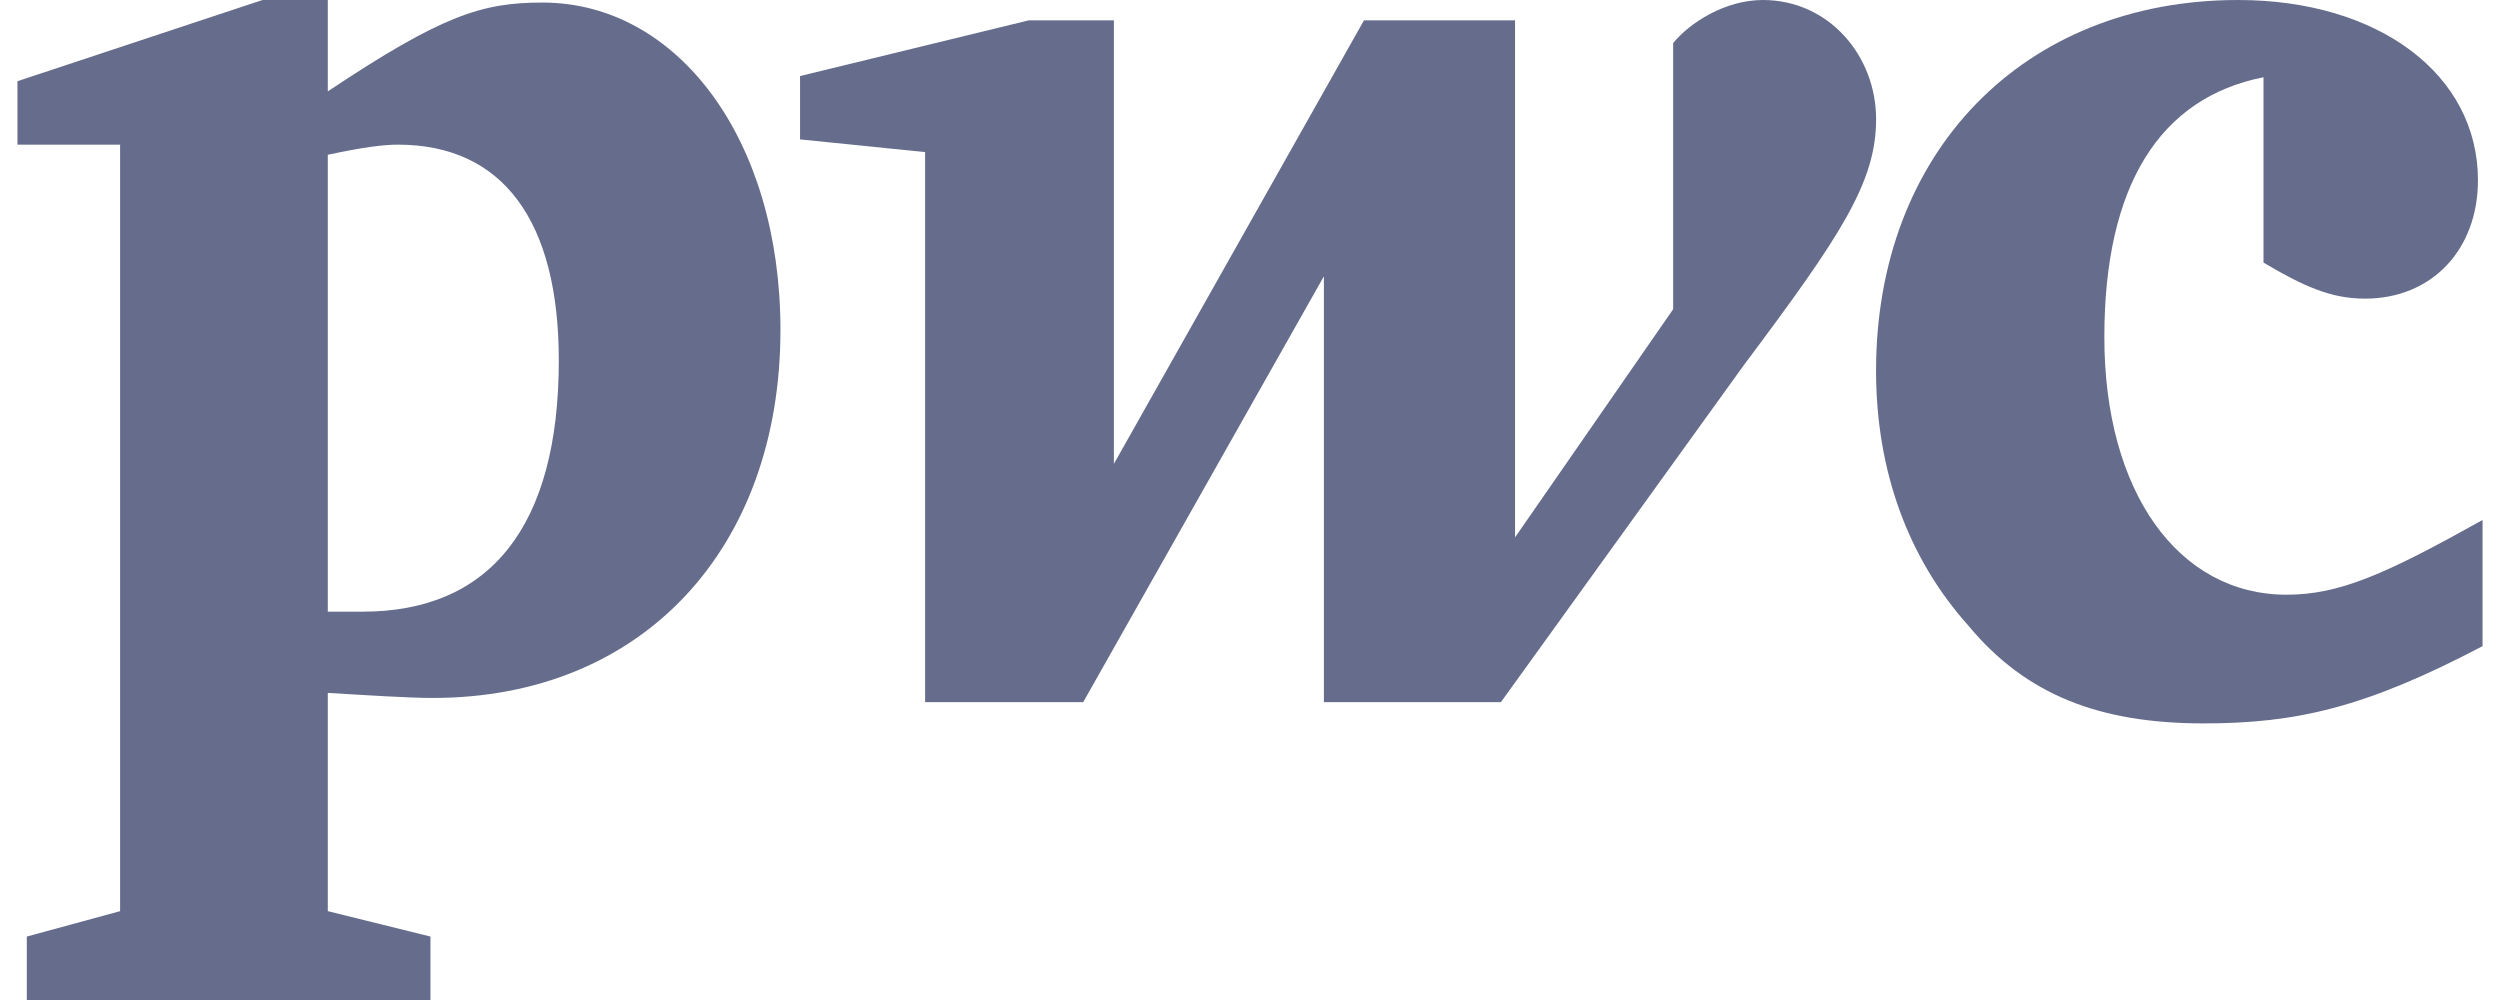
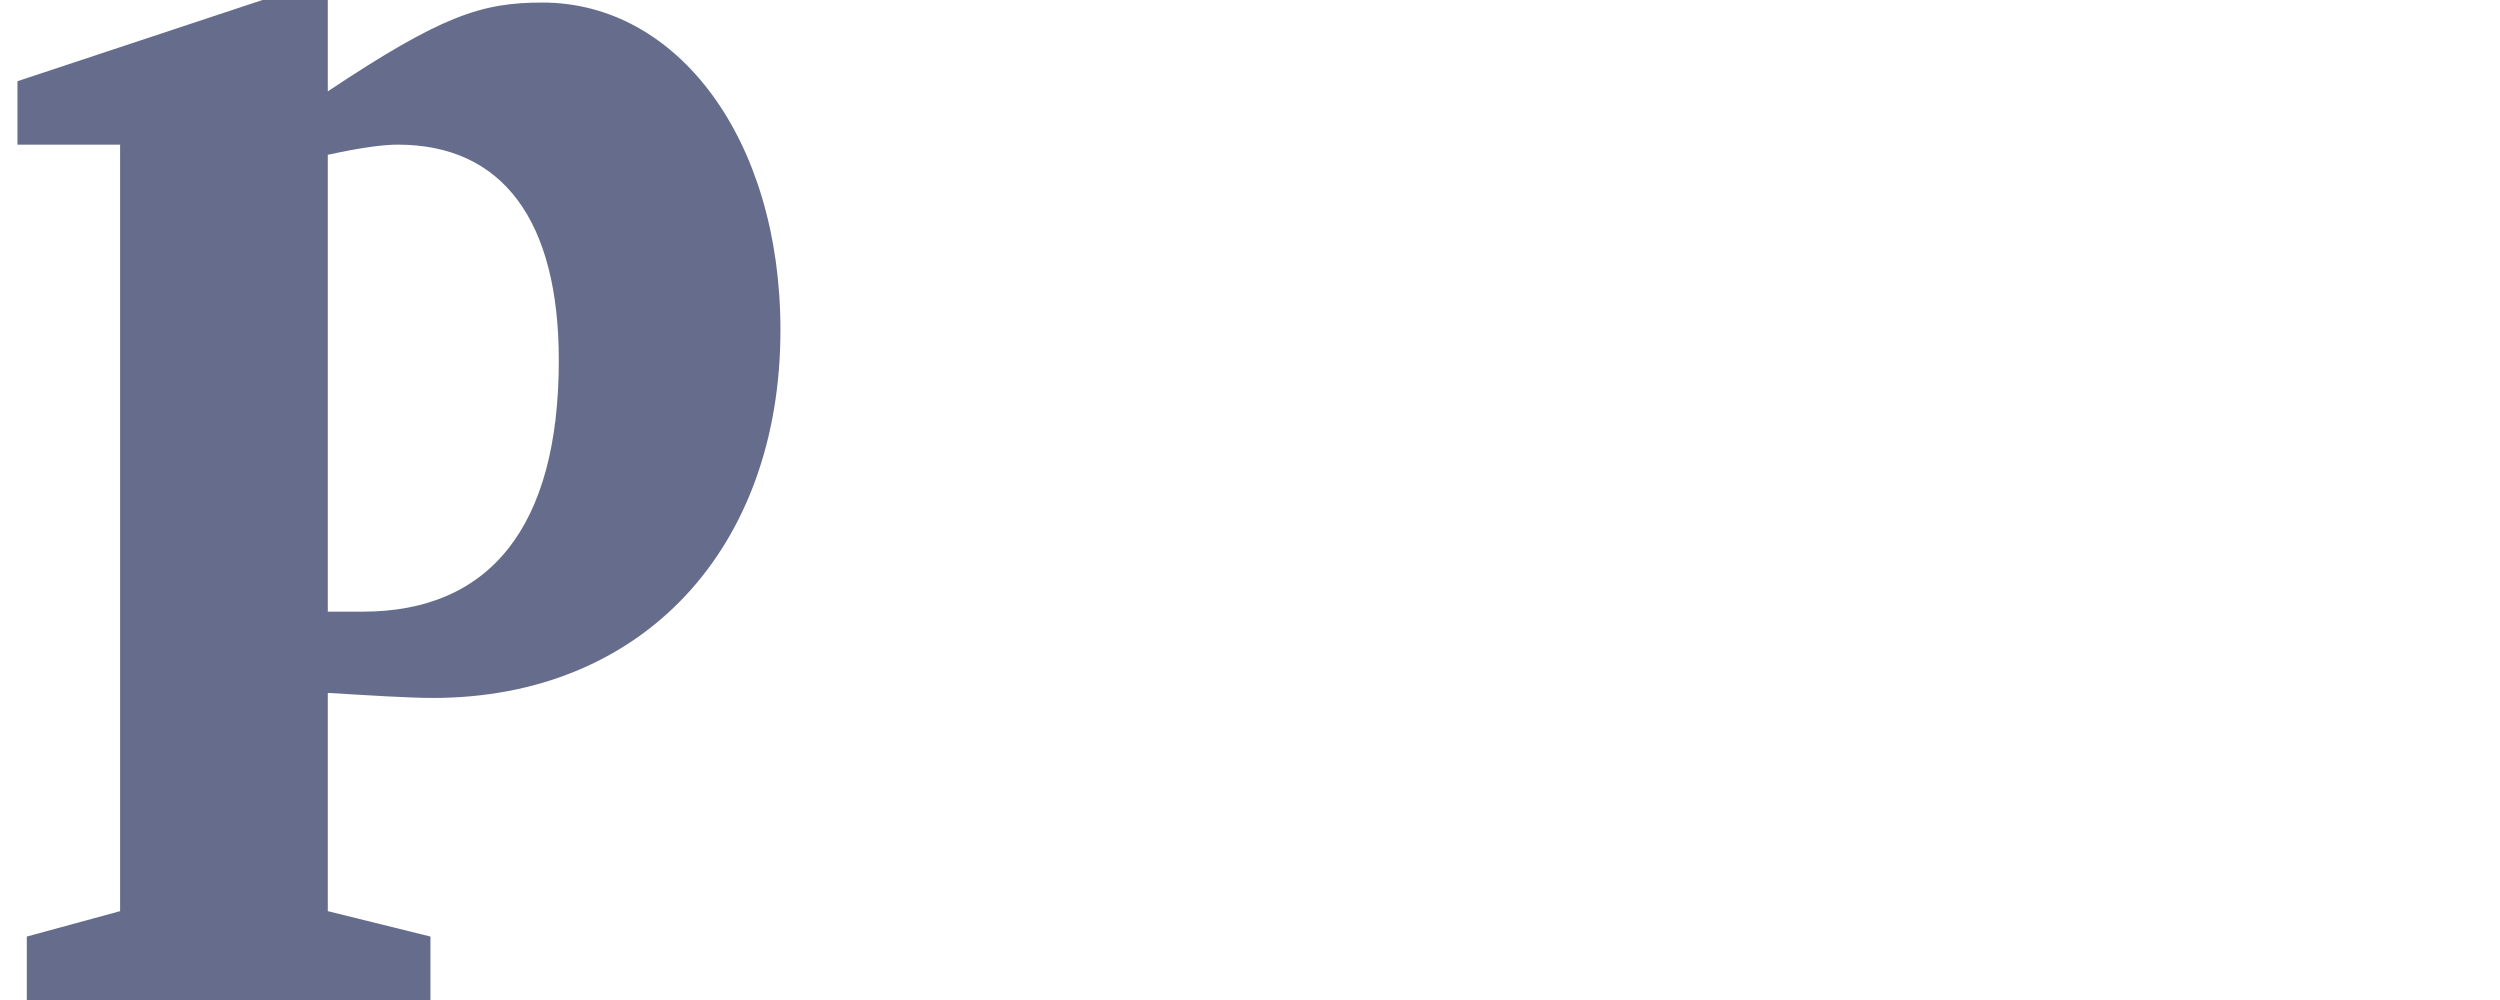
<svg xmlns="http://www.w3.org/2000/svg" width="50" height="20" viewBox="0 0 50 20" fill="none">
-   <path d="M45.27 1.545C43.194 1.957 42.087 3.707 42.087 6.745C42.087 9.834 43.563 11.894 45.731 11.894C46.792 11.894 47.714 11.482 49.651 10.4C49.651 12.923 49.651 12.923 49.651 12.923C47.299 14.159 45.916 14.468 44.071 14.468C41.995 14.468 40.519 13.902 39.366 12.511C38.167 11.173 37.521 9.422 37.521 7.414C37.521 3.038 40.473 0 44.762 0C47.576 0 49.559 1.493 49.559 3.604C49.559 4.994 48.637 5.973 47.299 5.973C46.607 5.973 46.054 5.715 45.27 5.252" fill="#666D8C" />
-   <path d="M34.879 7.3C36.814 4.715 37.522 3.65 37.522 2.383C37.522 1.115 36.578 0 35.256 0C34.501 0 33.793 0.456 33.463 0.862C33.463 6.185 33.463 6.185 33.463 6.185C30.301 10.747 30.301 10.747 30.301 10.747C30.301 0.406 30.301 0.406 30.301 0.406C27.28 0.406 27.28 0.406 27.28 0.406C22.278 9.277 22.278 9.277 22.278 9.277C22.278 0.406 22.278 0.406 22.278 0.406C20.579 0.406 20.579 0.406 20.579 0.406C16.001 1.521 16.001 1.521 16.001 1.521C16.001 2.788 16.001 2.788 16.001 2.788C18.502 3.042 18.502 3.042 18.502 3.042C18.502 14.043 18.502 14.043 18.502 14.043C21.664 14.043 21.664 14.043 21.664 14.043C26.478 5.526 26.478 5.526 26.478 5.526C26.478 14.043 26.478 14.043 26.478 14.043C30.018 14.043 30.018 14.043 30.018 14.043" fill="#666D8C" />
  <path d="M6.556 12.233C6.929 12.233 7.022 12.233 7.256 12.233C9.776 12.233 11.176 10.558 11.176 7.208C11.176 4.416 10.056 2.893 7.956 2.893C7.676 2.893 7.256 2.944 6.556 3.096V12.233ZM6.556 18.223C8.609 18.731 8.609 18.731 8.609 18.731C8.609 20 8.609 20 8.609 20C0.536 20 0.536 20 0.536 20C0.536 18.731 0.536 18.731 0.536 18.731C2.402 18.223 2.402 18.223 2.402 18.223C2.402 2.893 2.402 2.893 2.402 2.893C0.349 2.893 0.349 2.893 0.349 2.893C0.349 1.624 0.349 1.624 0.349 1.624C5.249 -5.49936e-07 5.249 0 5.249 0C6.556 0 6.556 0 6.556 0C6.556 1.827 6.556 1.827 6.556 1.827C8.842 0.305 9.636 0.051 10.849 0.051C13.556 0.051 15.609 2.792 15.609 6.599C15.609 10.964 12.856 13.959 8.656 13.959C8.189 13.959 7.396 13.909 6.556 13.858" fill="#666D8C" />
</svg>